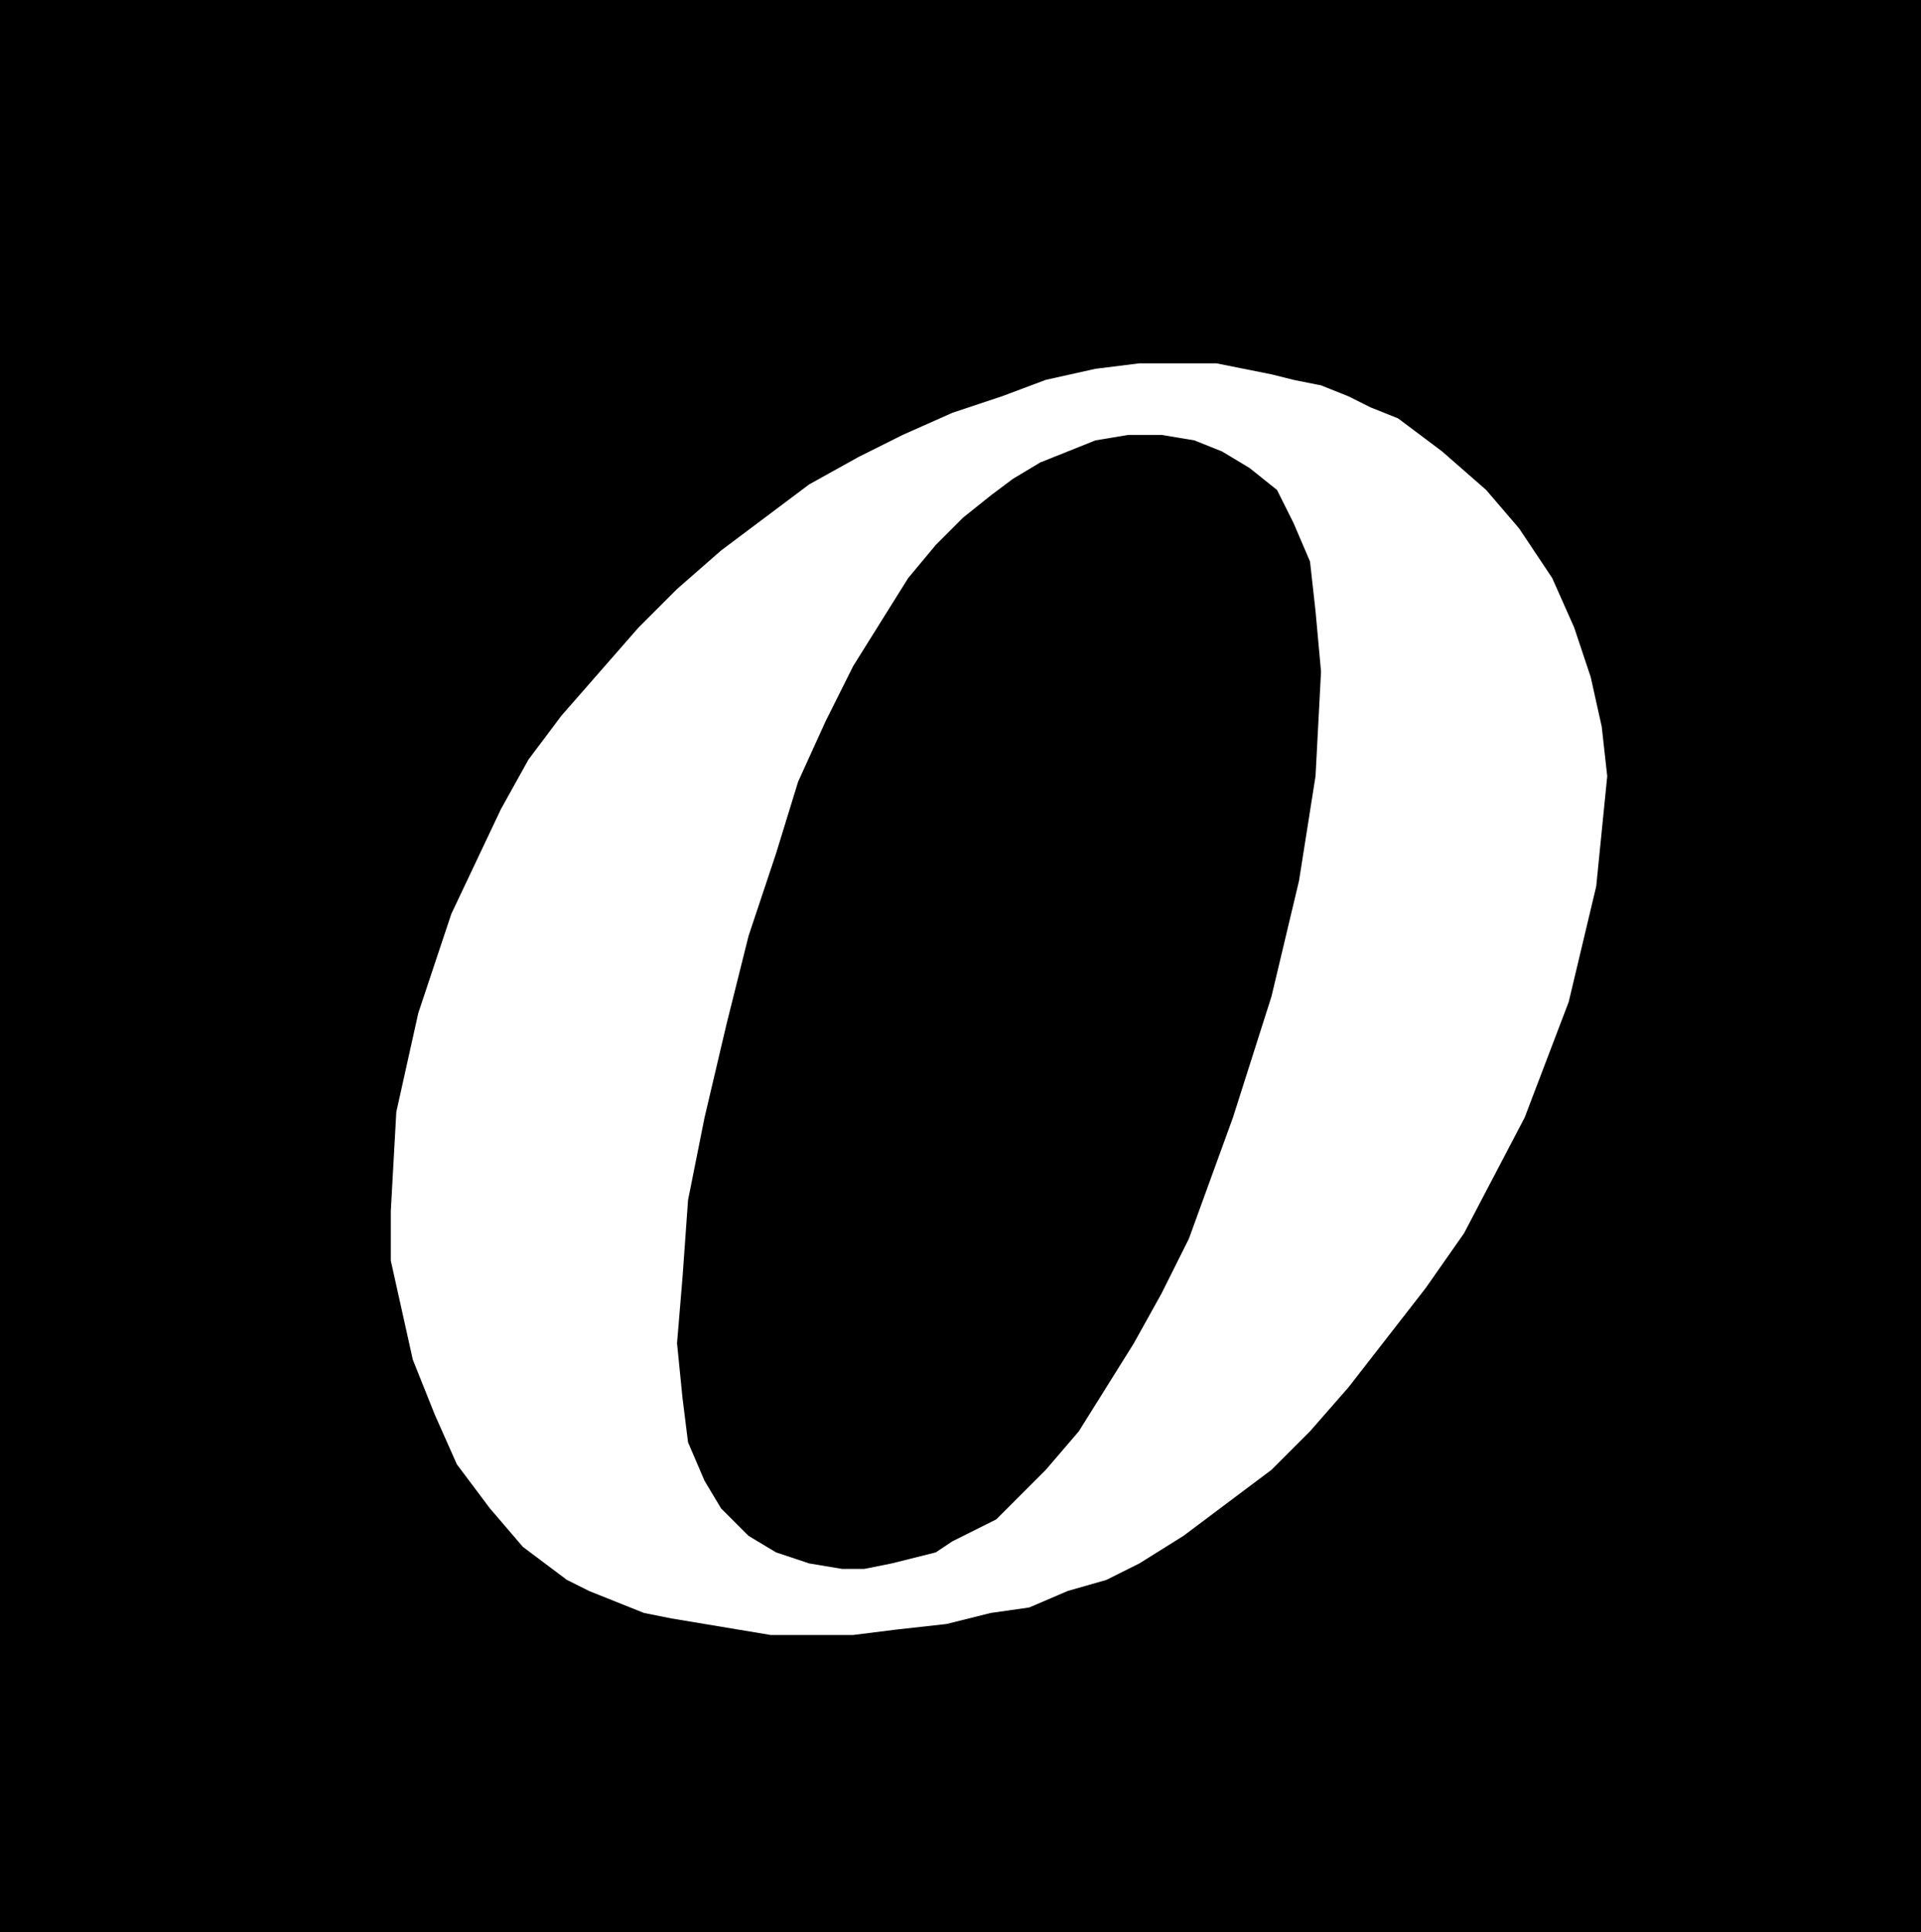
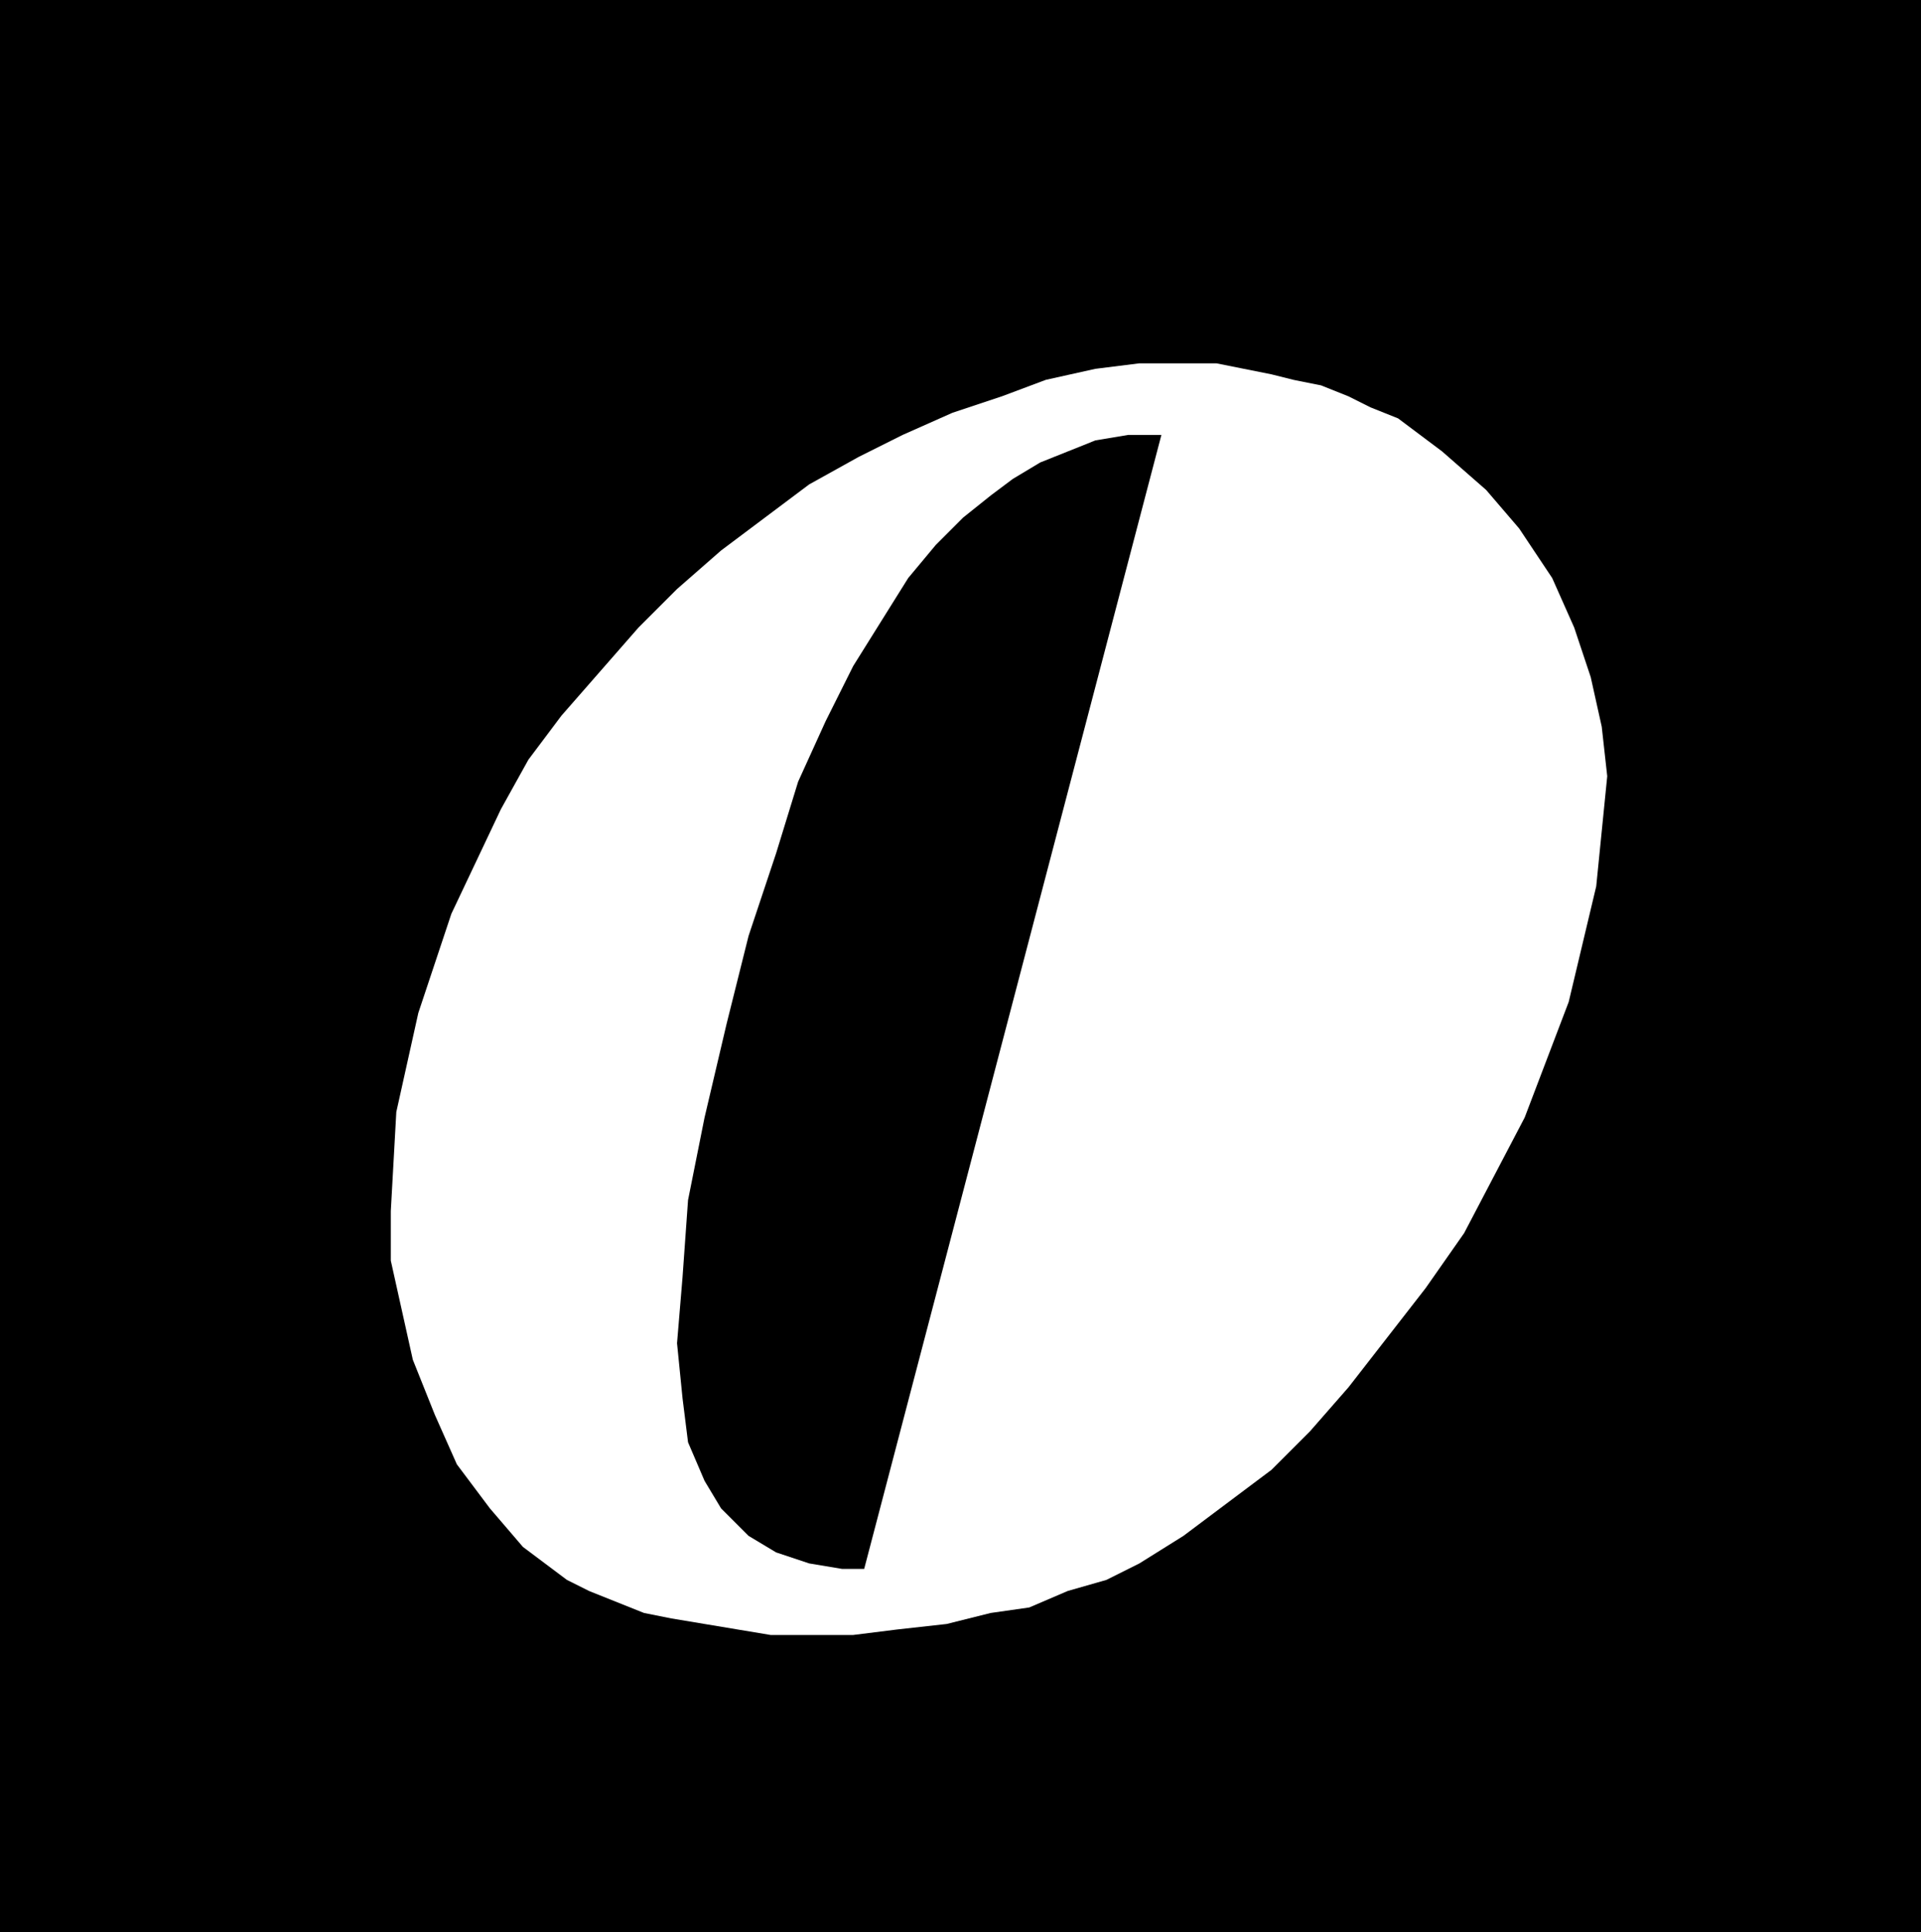
<svg xmlns="http://www.w3.org/2000/svg" width="33.504" height="33.696" fill-rule="evenodd" stroke-linecap="round" preserveAspectRatio="none" viewBox="0 0 349 351">
  <style>.pen1{stroke:none}</style>
  <path d="M0 0h349v351H0V0z" class="pen1" style="fill:#000" />
-   <path fill="none" d="M0 0h349v351H0V0" style="stroke:#000;stroke-width:1;stroke-linejoin:round" />
-   <path d="M146 297h-6l-6-1-6-1-6-1-5-1-5-2-5-2-4-2-8-6-6-7-6-8-4-9-4-10-2-9-2-9v-9l1-18 4-18 6-18 9-19 5-9 6-8 7-8 7-8 7-7 8-7 8-6 8-6 9-5 8-4 9-4 9-3 8-3 9-2 8-1h14l5 1 5 1 4 1 5 1 5 2 4 2 5 2 8 6 8 7 6 7 6 9 4 9 3 9 2 9 1 9-2 20-5 21-8 21-11 21-7 10-7 9-7 9-7 8-7 7-8 6-8 6-8 5-6 3-7 2-7 3-7 1-8 2-9 1-8 1h-9zm65-218h-6l-6 1-5 2-5 2-5 3-4 3-5 4-5 5-5 6-5 8-5 8-5 10-5 11-4 13-5 15-4 16-4 17-3 15-1 14-1 12 1 10 1 8 3 7 3 5 5 5 5 3 6 2 6 1h4l5-1 4-1 4-1 3-2 4-2 4-2 3-3 6-6 6-7 5-8 5-8 5-9 5-10 4-11 4-11 7-22 5-21 3-19 1-19-1-11-1-9-3-7-3-6-5-4-5-3-5-2-6-1z" class="pen1" style="fill:#fff" />
+   <path d="M146 297h-6l-6-1-6-1-6-1-5-1-5-2-5-2-4-2-8-6-6-7-6-8-4-9-4-10-2-9-2-9v-9l1-18 4-18 6-18 9-19 5-9 6-8 7-8 7-8 7-7 8-7 8-6 8-6 9-5 8-4 9-4 9-3 8-3 9-2 8-1h14l5 1 5 1 4 1 5 1 5 2 4 2 5 2 8 6 8 7 6 7 6 9 4 9 3 9 2 9 1 9-2 20-5 21-8 21-11 21-7 10-7 9-7 9-7 8-7 7-8 6-8 6-8 5-6 3-7 2-7 3-7 1-8 2-9 1-8 1h-9zm65-218h-6l-6 1-5 2-5 2-5 3-4 3-5 4-5 5-5 6-5 8-5 8-5 10-5 11-4 13-5 15-4 16-4 17-3 15-1 14-1 12 1 10 1 8 3 7 3 5 5 5 5 3 6 2 6 1h4z" class="pen1" style="fill:#fff" />
</svg>